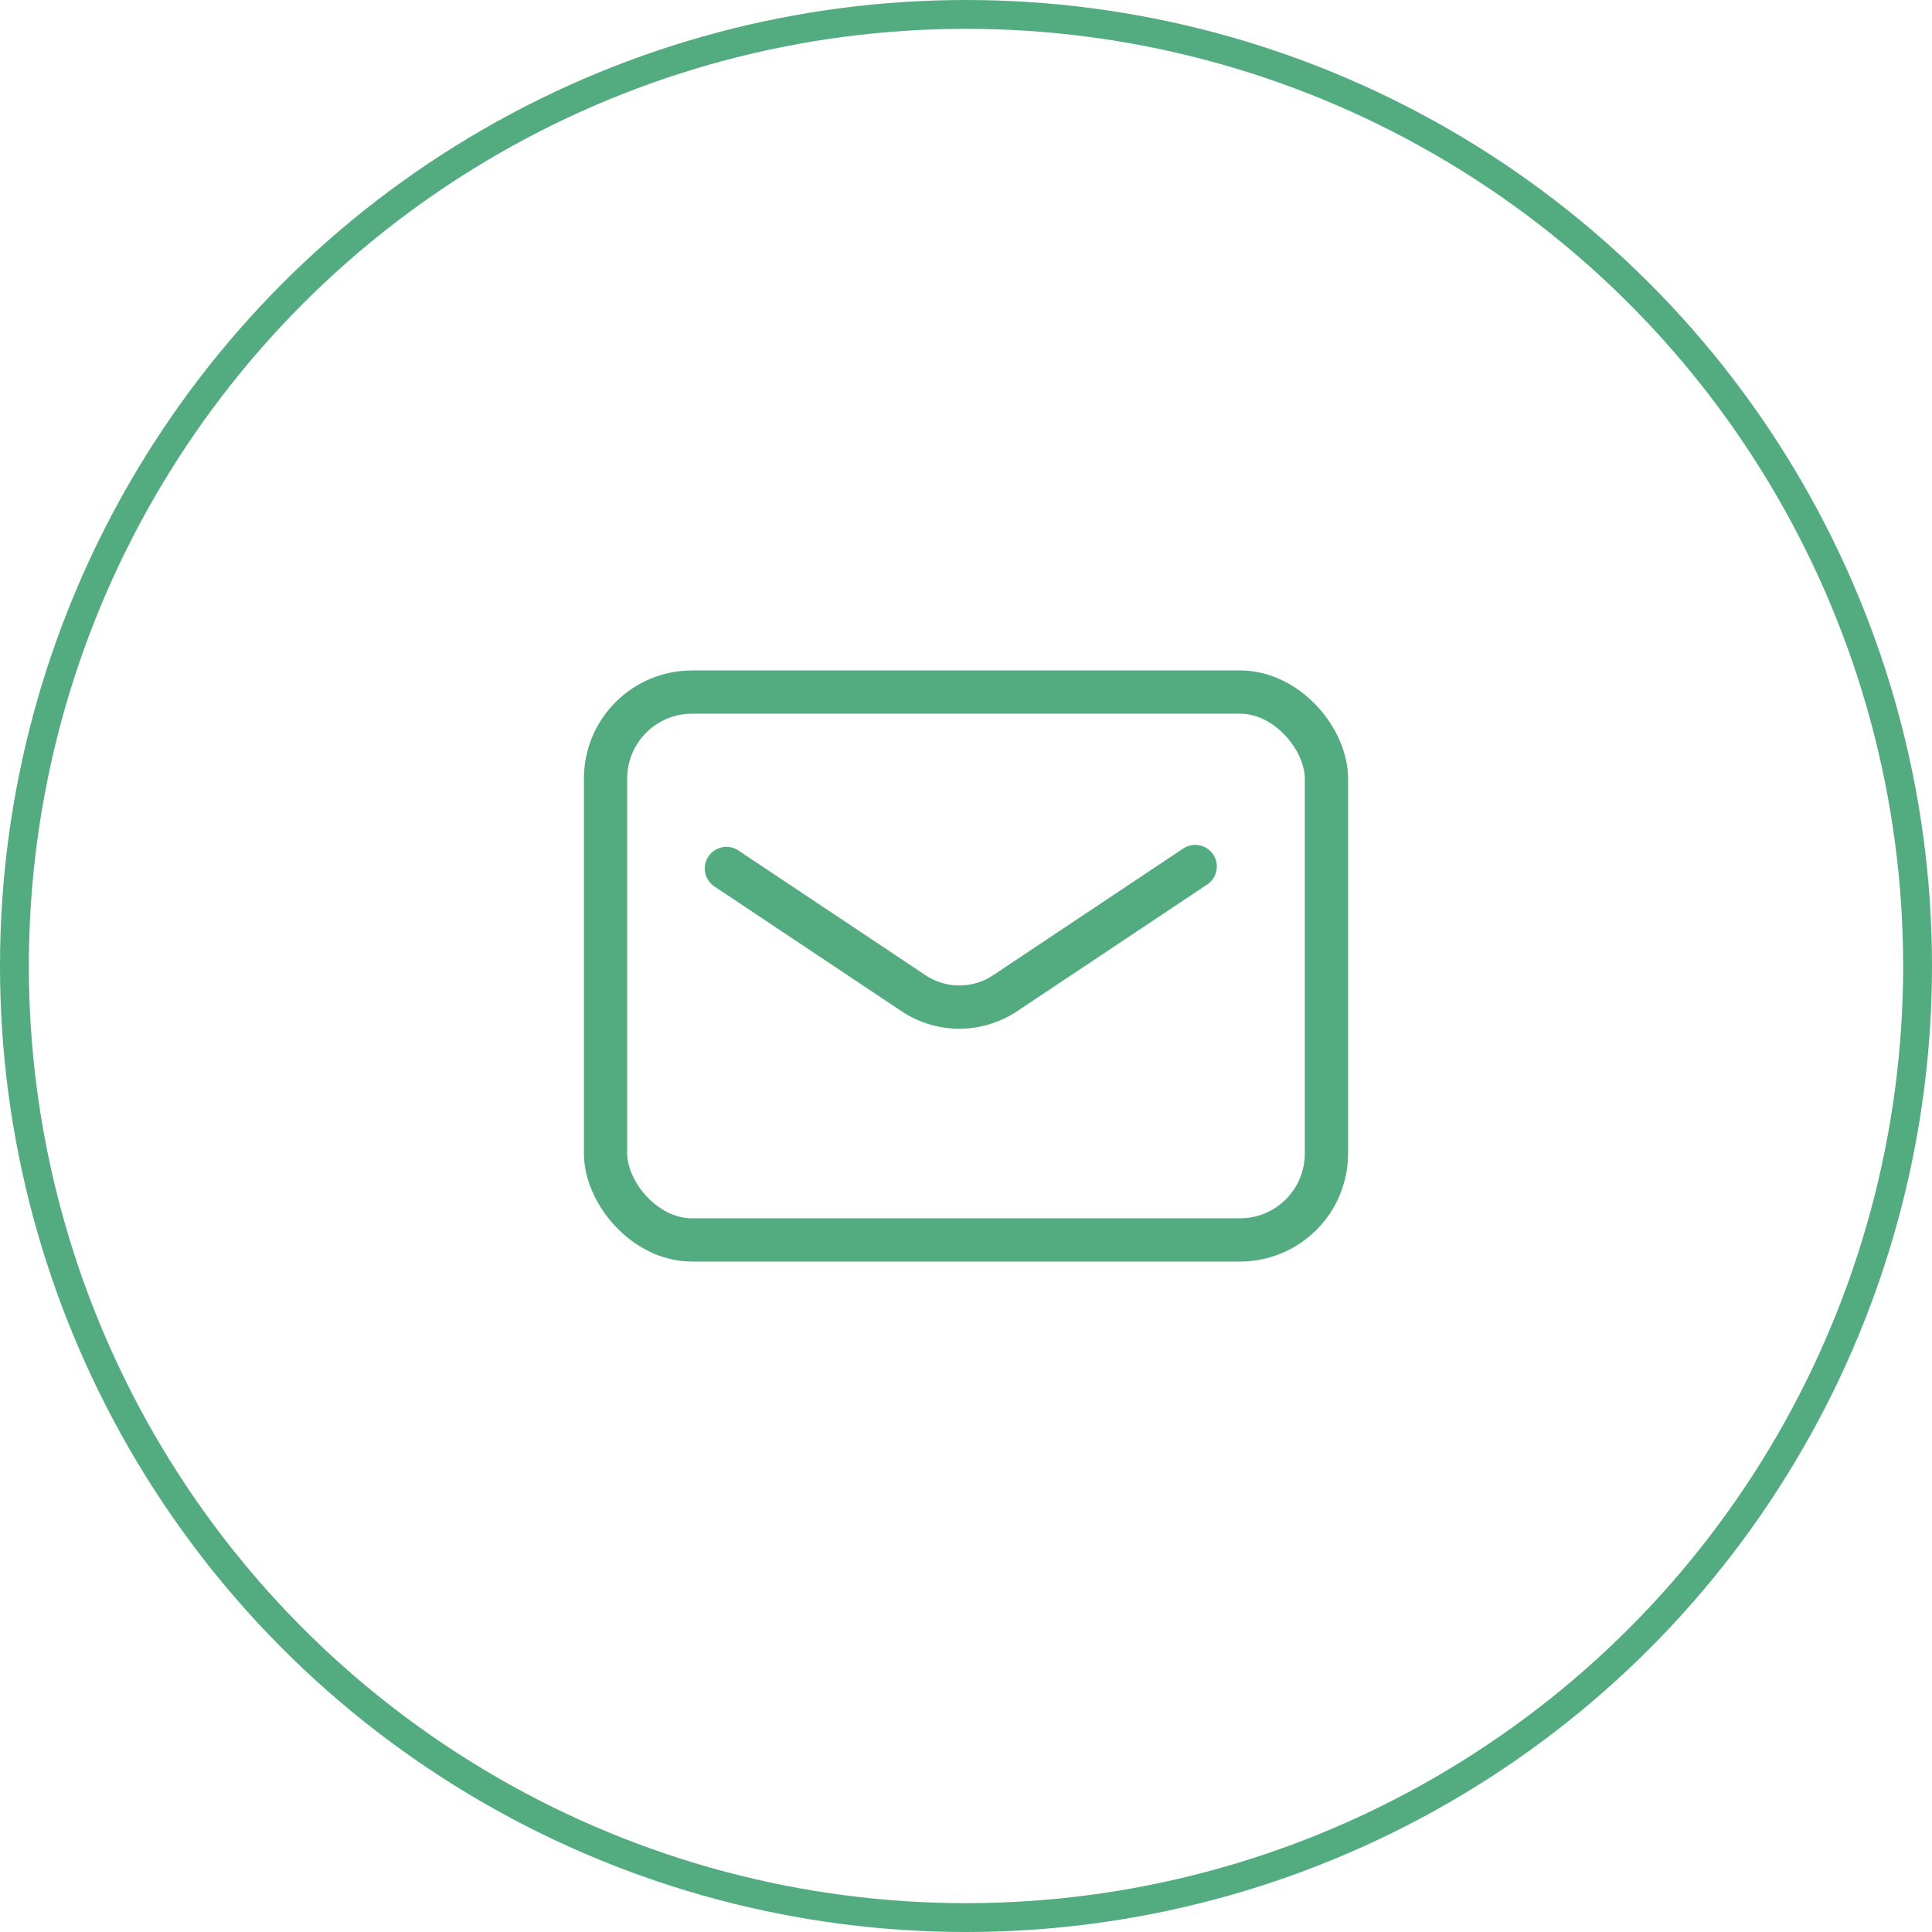
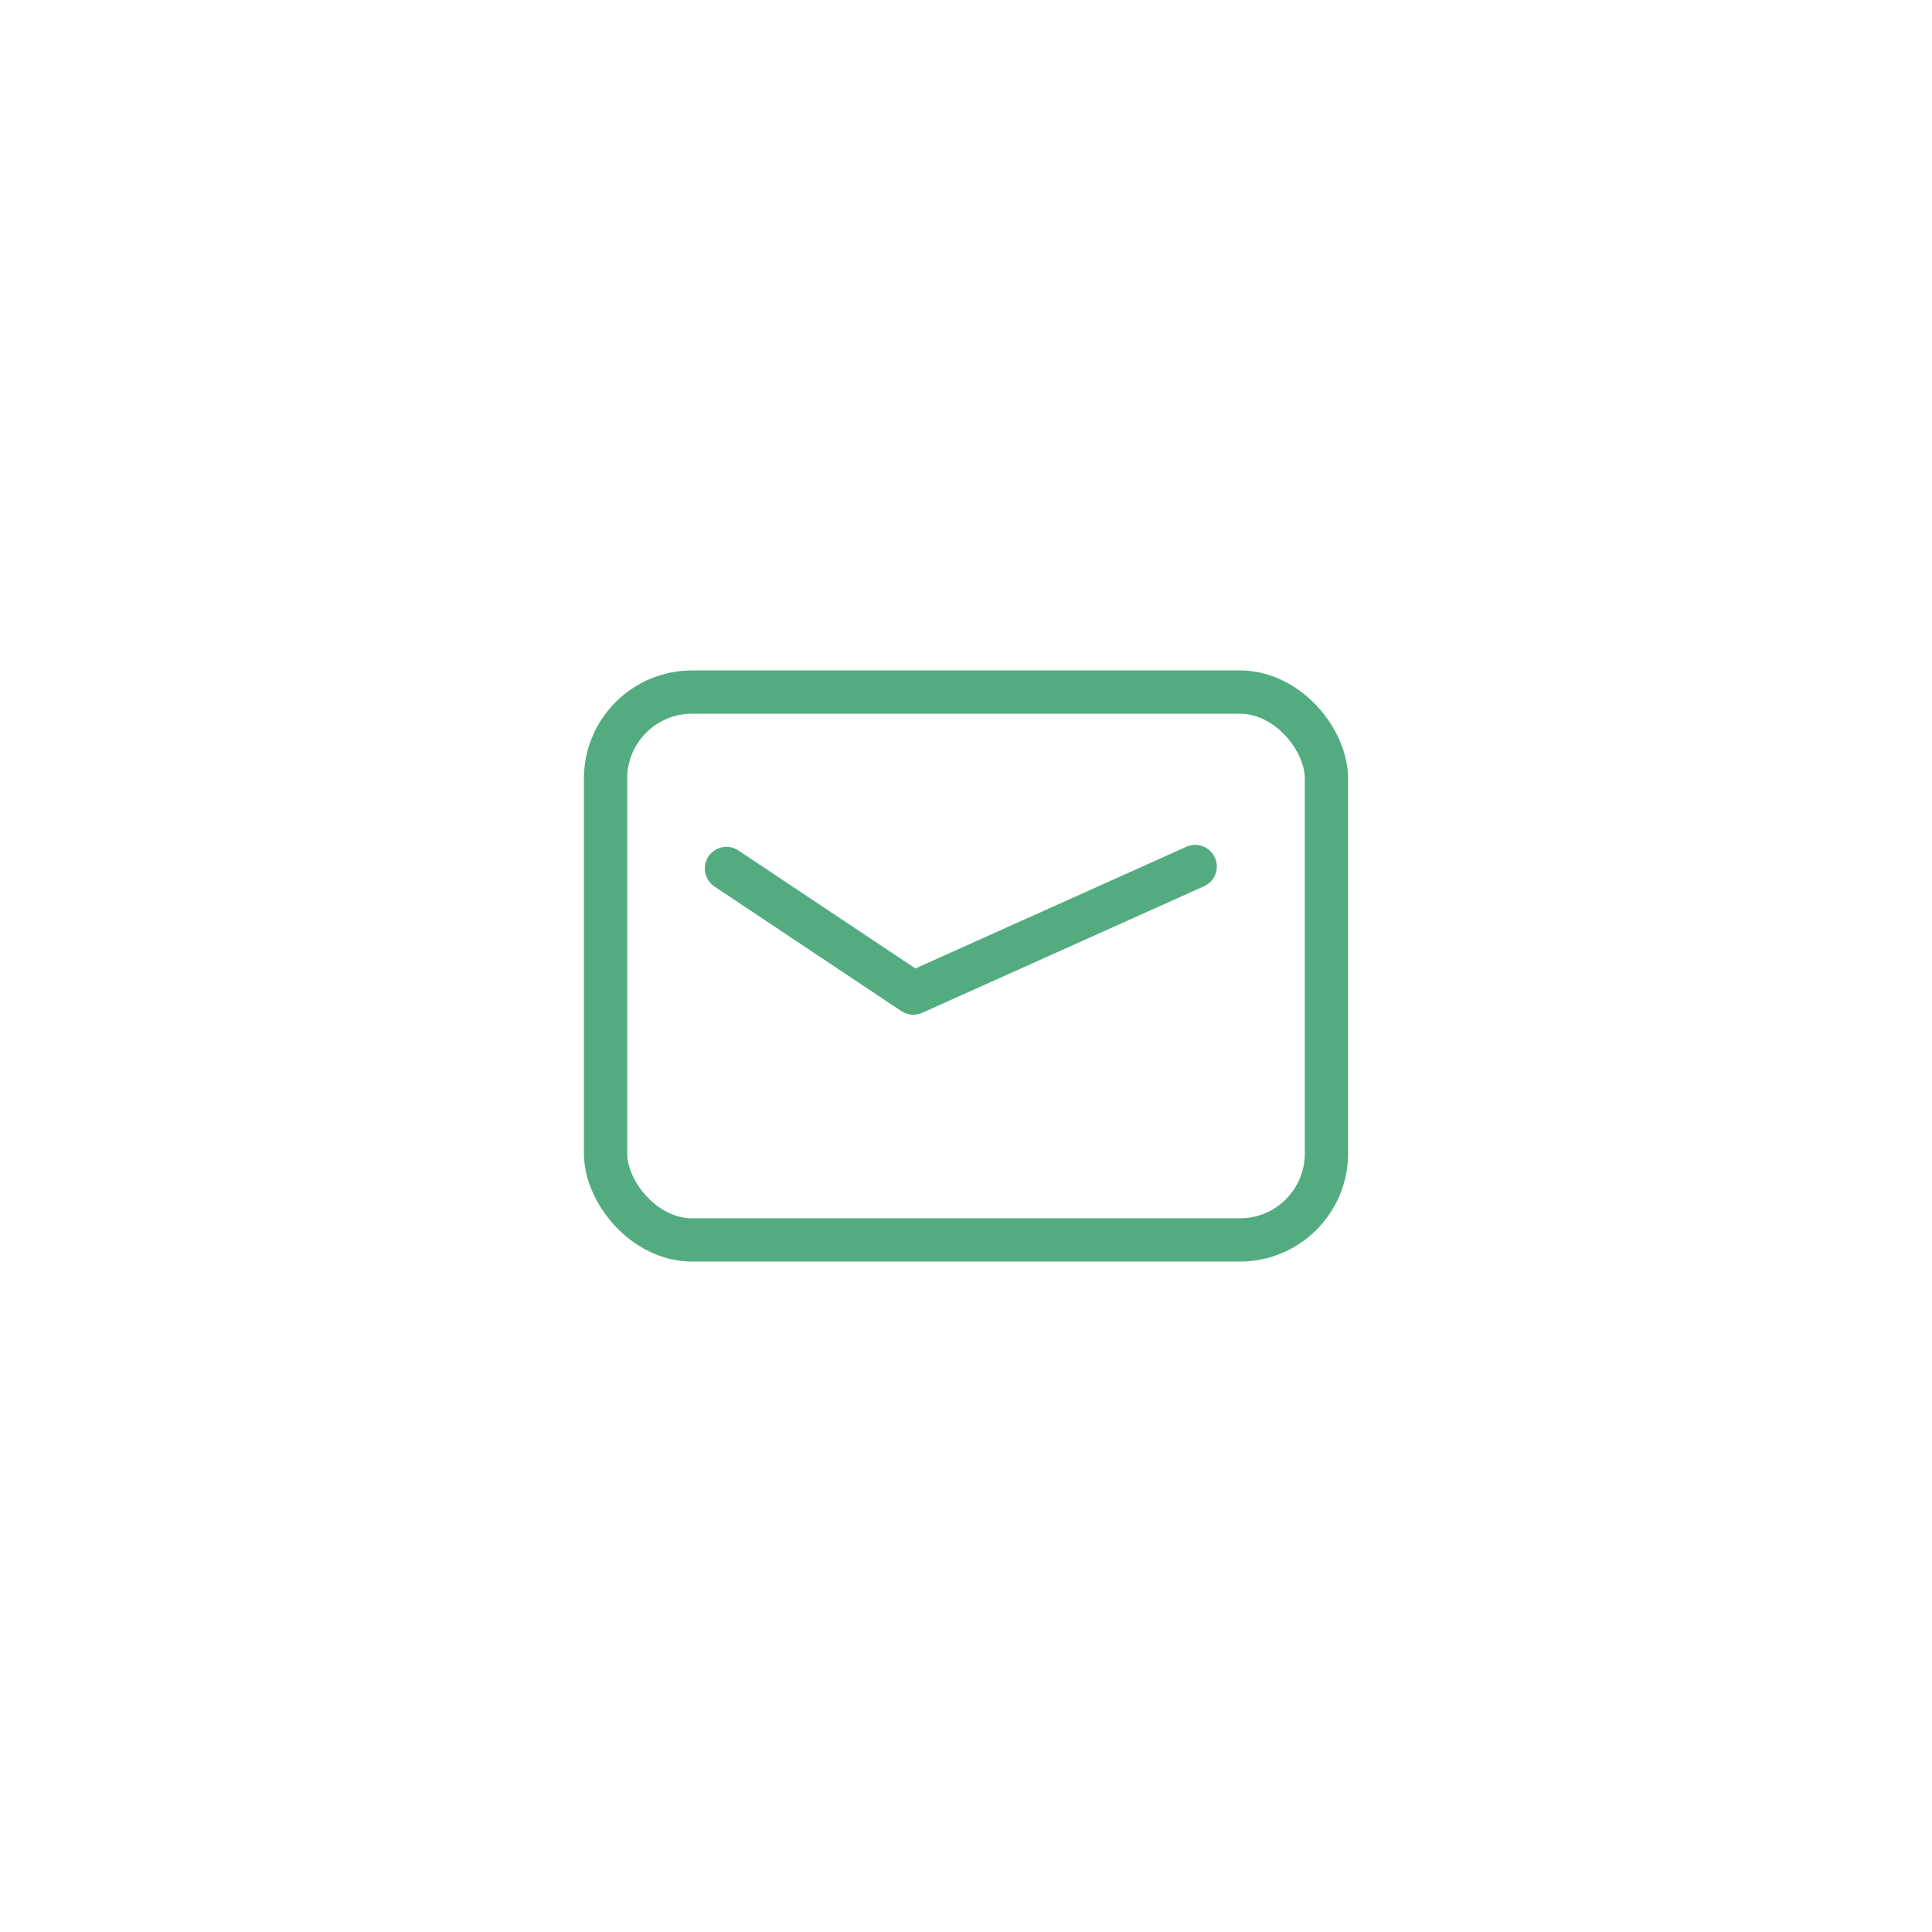
<svg xmlns="http://www.w3.org/2000/svg" width="67" height="67" viewBox="0 0 67 67">
  <g id="グループ_15651" data-name="グループ 15651" transform="translate(-609 -6650)">
    <g id="楕円形_995" data-name="楕円形 995" transform="translate(609 6650)" fill="none" stroke="#53ac7f" stroke-width="1">
      <circle cx="33.5" cy="33.5" r="33.5" stroke="none" />
-       <circle cx="33.5" cy="33.5" r="33" fill="none" />
    </g>
    <g id="グループ_6944" data-name="グループ 6944" transform="translate(624 6663.208)">
      <rect id="長方形_577" data-name="長方形 577" width="25" height="19" rx="3" transform="translate(6 10.792)" fill="none" stroke="#53ac7f" stroke-linecap="round" stroke-linejoin="round" stroke-width="1.5" />
-       <path id="パス_22258" data-name="パス 22258" d="M12.15,20.068l6.482,4.321a2.862,2.862,0,0,0,3.19,0L28.406,20" transform="translate(-1.958 -3.158)" fill="none" stroke="#53ac7f" stroke-linecap="round" stroke-linejoin="round" stroke-width="1.5" />
+       <path id="パス_22258" data-name="パス 22258" d="M12.15,20.068l6.482,4.321L28.406,20" transform="translate(-1.958 -3.158)" fill="none" stroke="#53ac7f" stroke-linecap="round" stroke-linejoin="round" stroke-width="1.5" />
    </g>
  </g>
</svg>